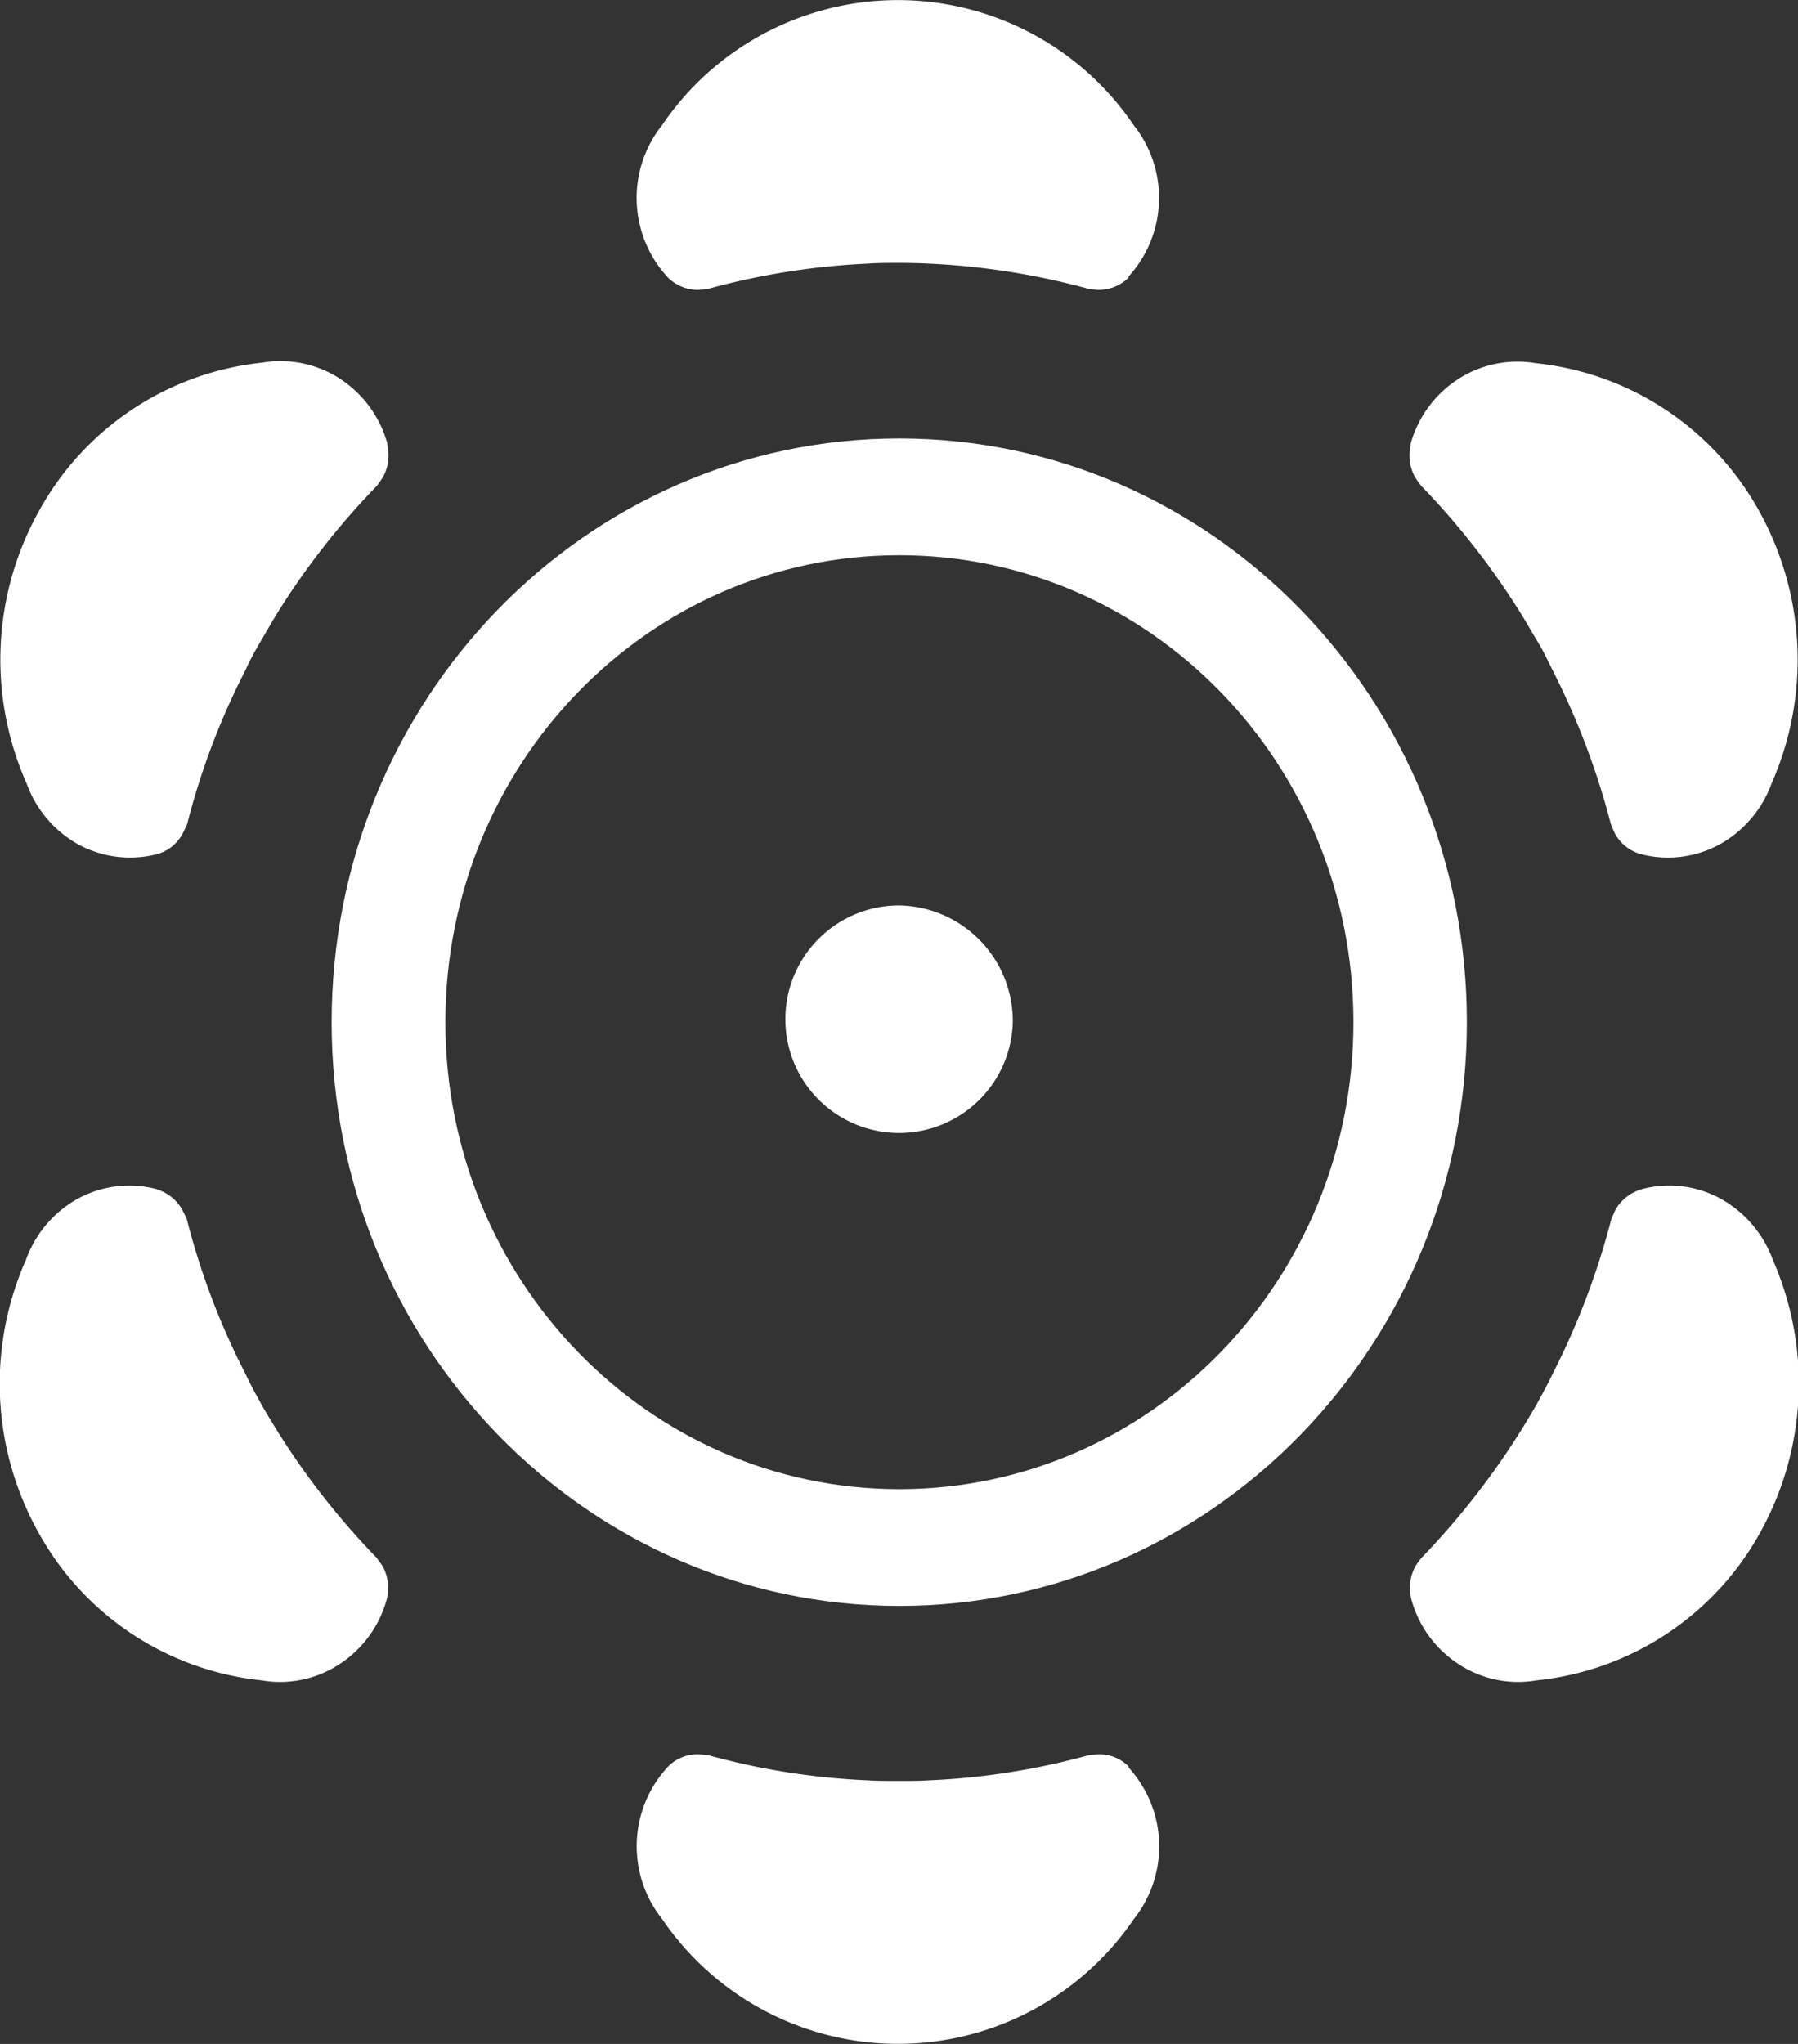
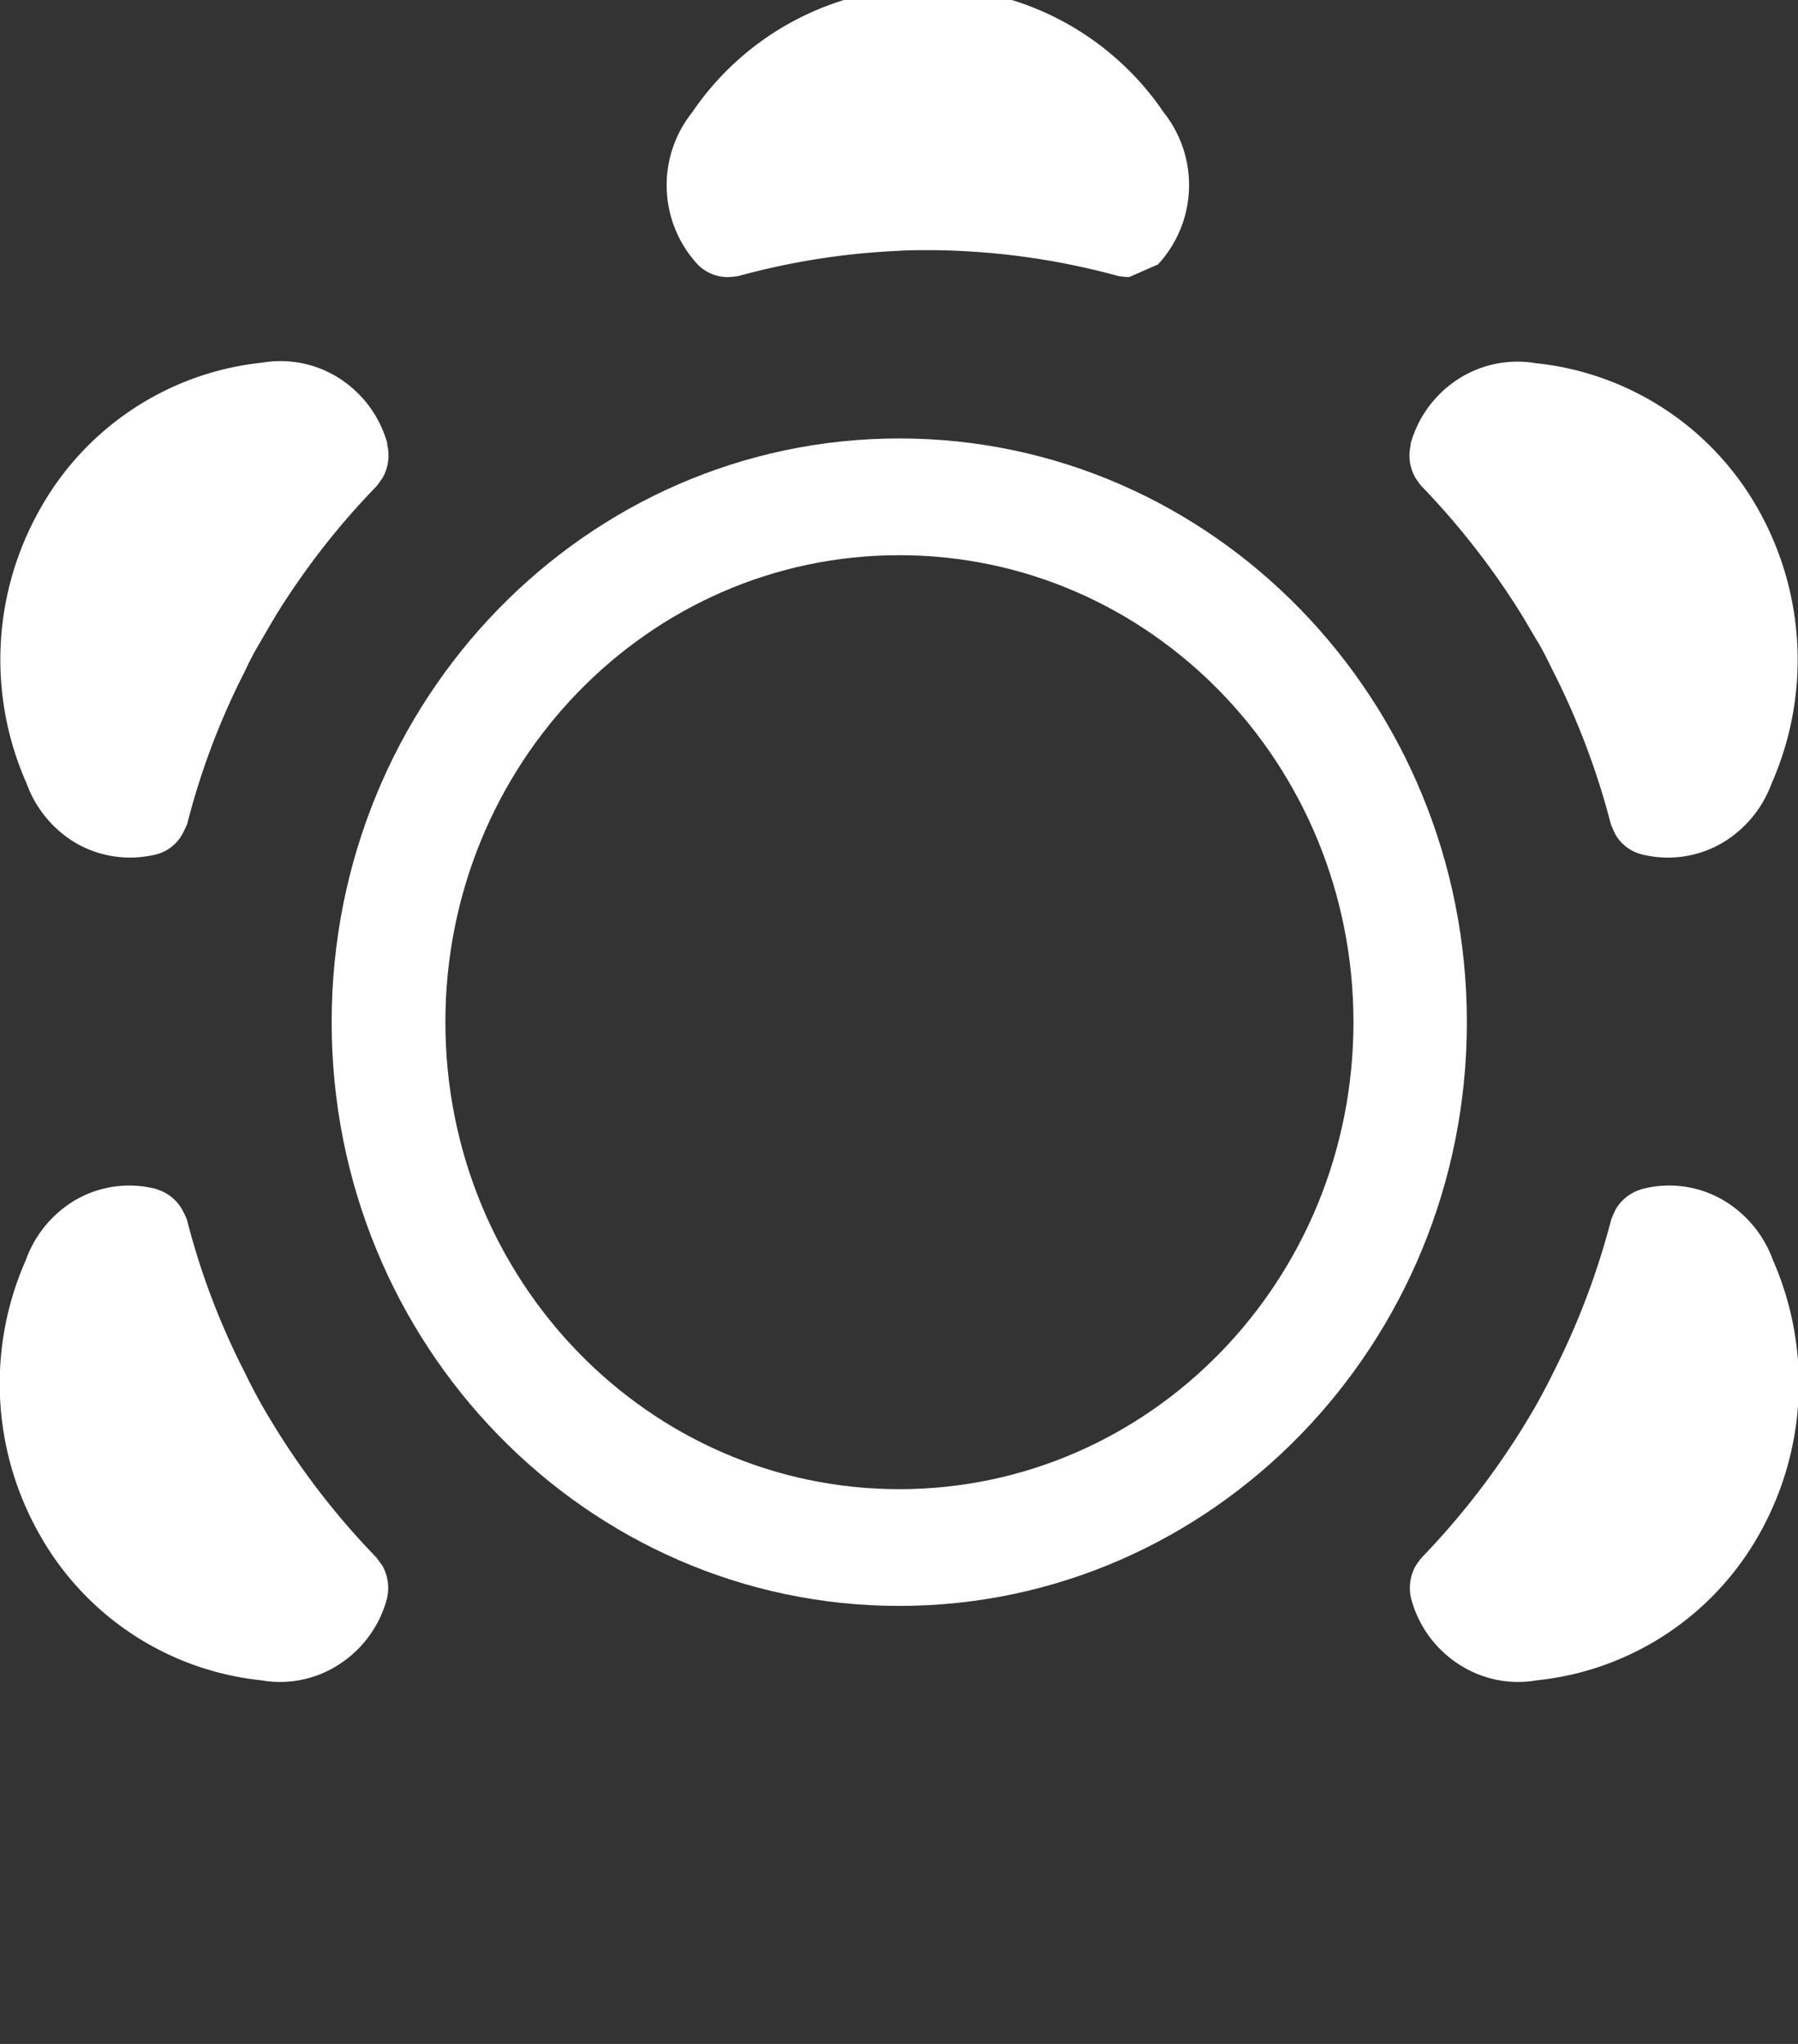
<svg xmlns="http://www.w3.org/2000/svg" id="Layer_1" data-name="Layer 1" viewBox="0 0 169.47 192.58">
  <rect x="0" y="0" width="169.47" height="192.58" fill="#333333" stroke="none" />
  <defs>
    <style>.cls-1{fill:#fff;}</style>
  </defs>
  <title>HQW Logo Device_REVERSE</title>
  <path class="cls-1" d="M89,48c-29.53,0-53.5,24.63-53.5,55s24,55,53.5,55,53.5-24.65,53.5-55S118.54,48,89,48Zm0,99c-23.64,0-42.78-19.71-42.78-44S65.34,59,89,59s42.81,19.68,42.81,44S112.64,147,89,147Z" transform="translate(-4.24 -6.69)" />
-   <path class="cls-1" d="M99.7,103A10.72,10.72,0,1,1,89,92,10.9,10.9,0,0,1,99.7,103Z" transform="translate(-4.24 -6.69)" />
-   <path class="cls-1" d="M110.66,173.17h0a3.91,3.91,0,0,0-2.82-1.19,8.8,8.8,0,0,0-1,.09,67.57,67.57,0,0,1-15,2.36c-1,.06-1.94.06-2.92.06s-2,0-2.91-.06a67.21,67.21,0,0,1-15-2.36,9.41,9.41,0,0,0-1-.09,3.89,3.89,0,0,0-2.83,1.19h0a11,11,0,0,0-.53,14.33,26.89,26.89,0,0,0,44.46,0,11,11,0,0,0-.55-14.33Z" transform="translate(-4.24 -6.69)" />
-   <path class="cls-1" d="M110.66,32.8h0A4,4,0,0,1,107.83,34a8,8,0,0,1-1-.1,68.77,68.77,0,0,0-15-2.37c-1-.05-1.94-.07-2.92-.07s-2,0-2.91.07a68.39,68.39,0,0,0-15,2.37,8.5,8.5,0,0,1-1,.1,4,4,0,0,1-2.83-1.19h0a11,11,0,0,1-.53-14.32,26.85,26.85,0,0,1,44.46,0,11,11,0,0,1-.55,14.32Z" transform="translate(-4.24 -6.69)" />
+   <path class="cls-1" d="M110.66,32.8h0a8,8,0,0,1-1-.1,68.77,68.77,0,0,0-15-2.37c-1-.05-1.94-.07-2.92-.07s-2,0-2.91.07a68.39,68.39,0,0,0-15,2.37,8.5,8.5,0,0,1-1,.1,4,4,0,0,1-2.83-1.19h0a11,11,0,0,1-.53-14.32,26.85,26.85,0,0,1,44.46,0,11,11,0,0,1-.55,14.32Z" transform="translate(-4.24 -6.69)" />
  <path class="cls-1" d="M158.91,118.76h0a4.14,4.14,0,0,0-2.41,1.92c-.14.3-.39.89-.39.89a71.23,71.23,0,0,1-5.5,14.51c-.43.89-.9,1.77-1.39,2.66s-1,1.72-1.52,2.57a72.9,72.9,0,0,1-9.46,12.14,8.2,8.2,0,0,0-.58.79,4.28,4.28,0,0,0-.4,3.12l0,0a10.6,10.6,0,0,0,4.82,6.35,10.2,10.2,0,0,0,7,1.3,27.23,27.23,0,0,0,21.05-13.9,28.9,28.9,0,0,0,1.21-25.71,10.83,10.83,0,0,0-4.59-5.58,10.09,10.09,0,0,0-7.77-1.09Z" transform="translate(-4.24 -6.69)" />
  <path class="cls-1" d="M40.73,48.56v0a4.27,4.27,0,0,1-.4,3.1c-.18.29-.57.81-.57.81a71.07,71.07,0,0,0-9.48,12.14c-.51.85-1,1.7-1.52,2.59s-1,1.76-1.38,2.62a68.84,68.84,0,0,0-5.5,14.52s-.26.58-.43.9a3.92,3.92,0,0,1-2.37,1.92l0,0a10.22,10.22,0,0,1-7.78-1.09,10.81,10.81,0,0,1-4.56-5.58,28.74,28.74,0,0,1,1.2-25.7,27.23,27.23,0,0,1,21-13.93,10.29,10.29,0,0,1,7,1.3,10.69,10.69,0,0,1,4.82,6.35Z" transform="translate(-4.24 -6.69)" />
  <path class="cls-1" d="M137.22,48.56l0,0a4.22,4.22,0,0,0,.4,3.1,8,8,0,0,0,.58.81,72.49,72.49,0,0,1,9.46,12.14c.52.85,1,1.7,1.54,2.59s.94,1.76,1.37,2.62a71.09,71.09,0,0,1,5.5,14.52s.25.61.39.9a4,4,0,0,0,2.41,1.92v0a10.18,10.18,0,0,0,7.77-1.09,10.87,10.87,0,0,0,4.59-5.58,28.87,28.87,0,0,0-1.21-25.7A27.27,27.27,0,0,0,149,40.91a10.31,10.31,0,0,0-7,1.3,10.65,10.65,0,0,0-4.82,6.35Z" transform="translate(-4.24 -6.69)" />
  <path class="cls-1" d="M19.05,118.76h0a4.07,4.07,0,0,1,2.37,1.92,9.79,9.79,0,0,1,.43.89,69,69,0,0,0,5.5,14.51c.42.89.89,1.77,1.38,2.66s1,1.72,1.52,2.57a71.46,71.46,0,0,0,9.48,12.14l.57.79a4.34,4.34,0,0,1,.4,3.12v0a10.63,10.63,0,0,1-4.82,6.35,10.18,10.18,0,0,1-7,1.3,27.2,27.2,0,0,1-21-13.9,28.77,28.77,0,0,1-1.2-25.71,10.77,10.77,0,0,1,4.56-5.58,10.13,10.13,0,0,1,7.78-1.09Z" transform="translate(-4.24 -6.69)" />
</svg>